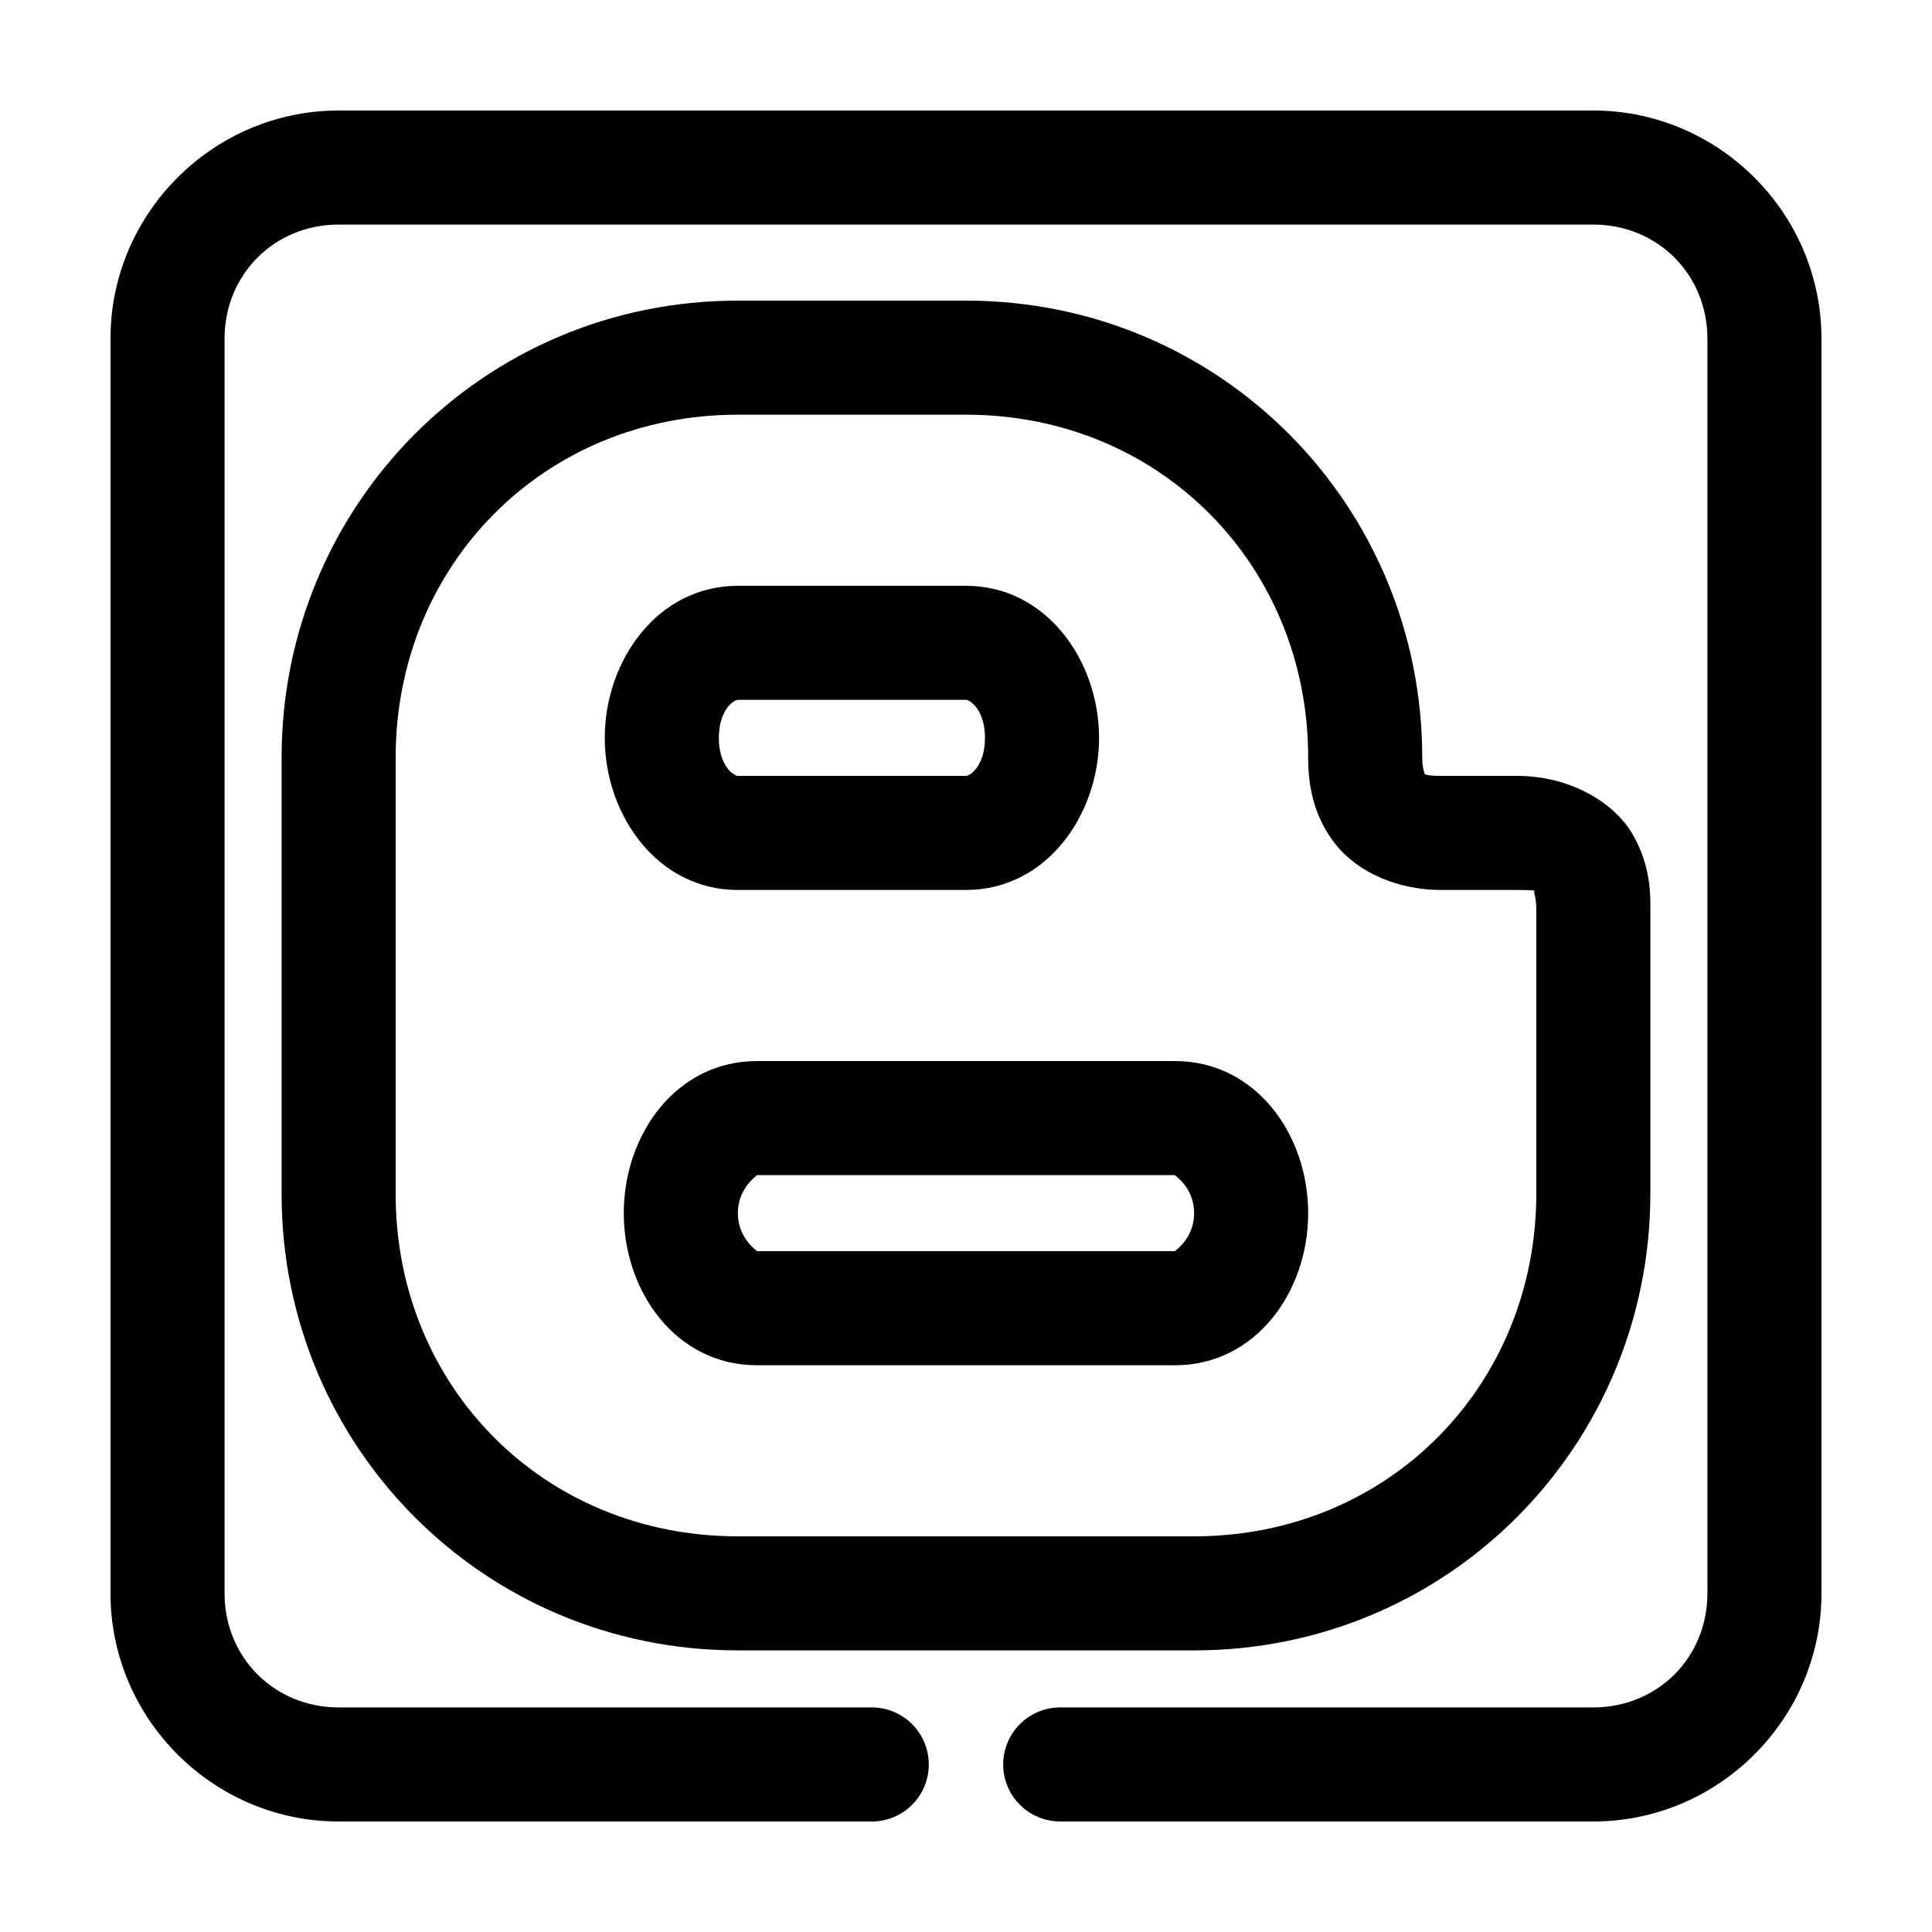
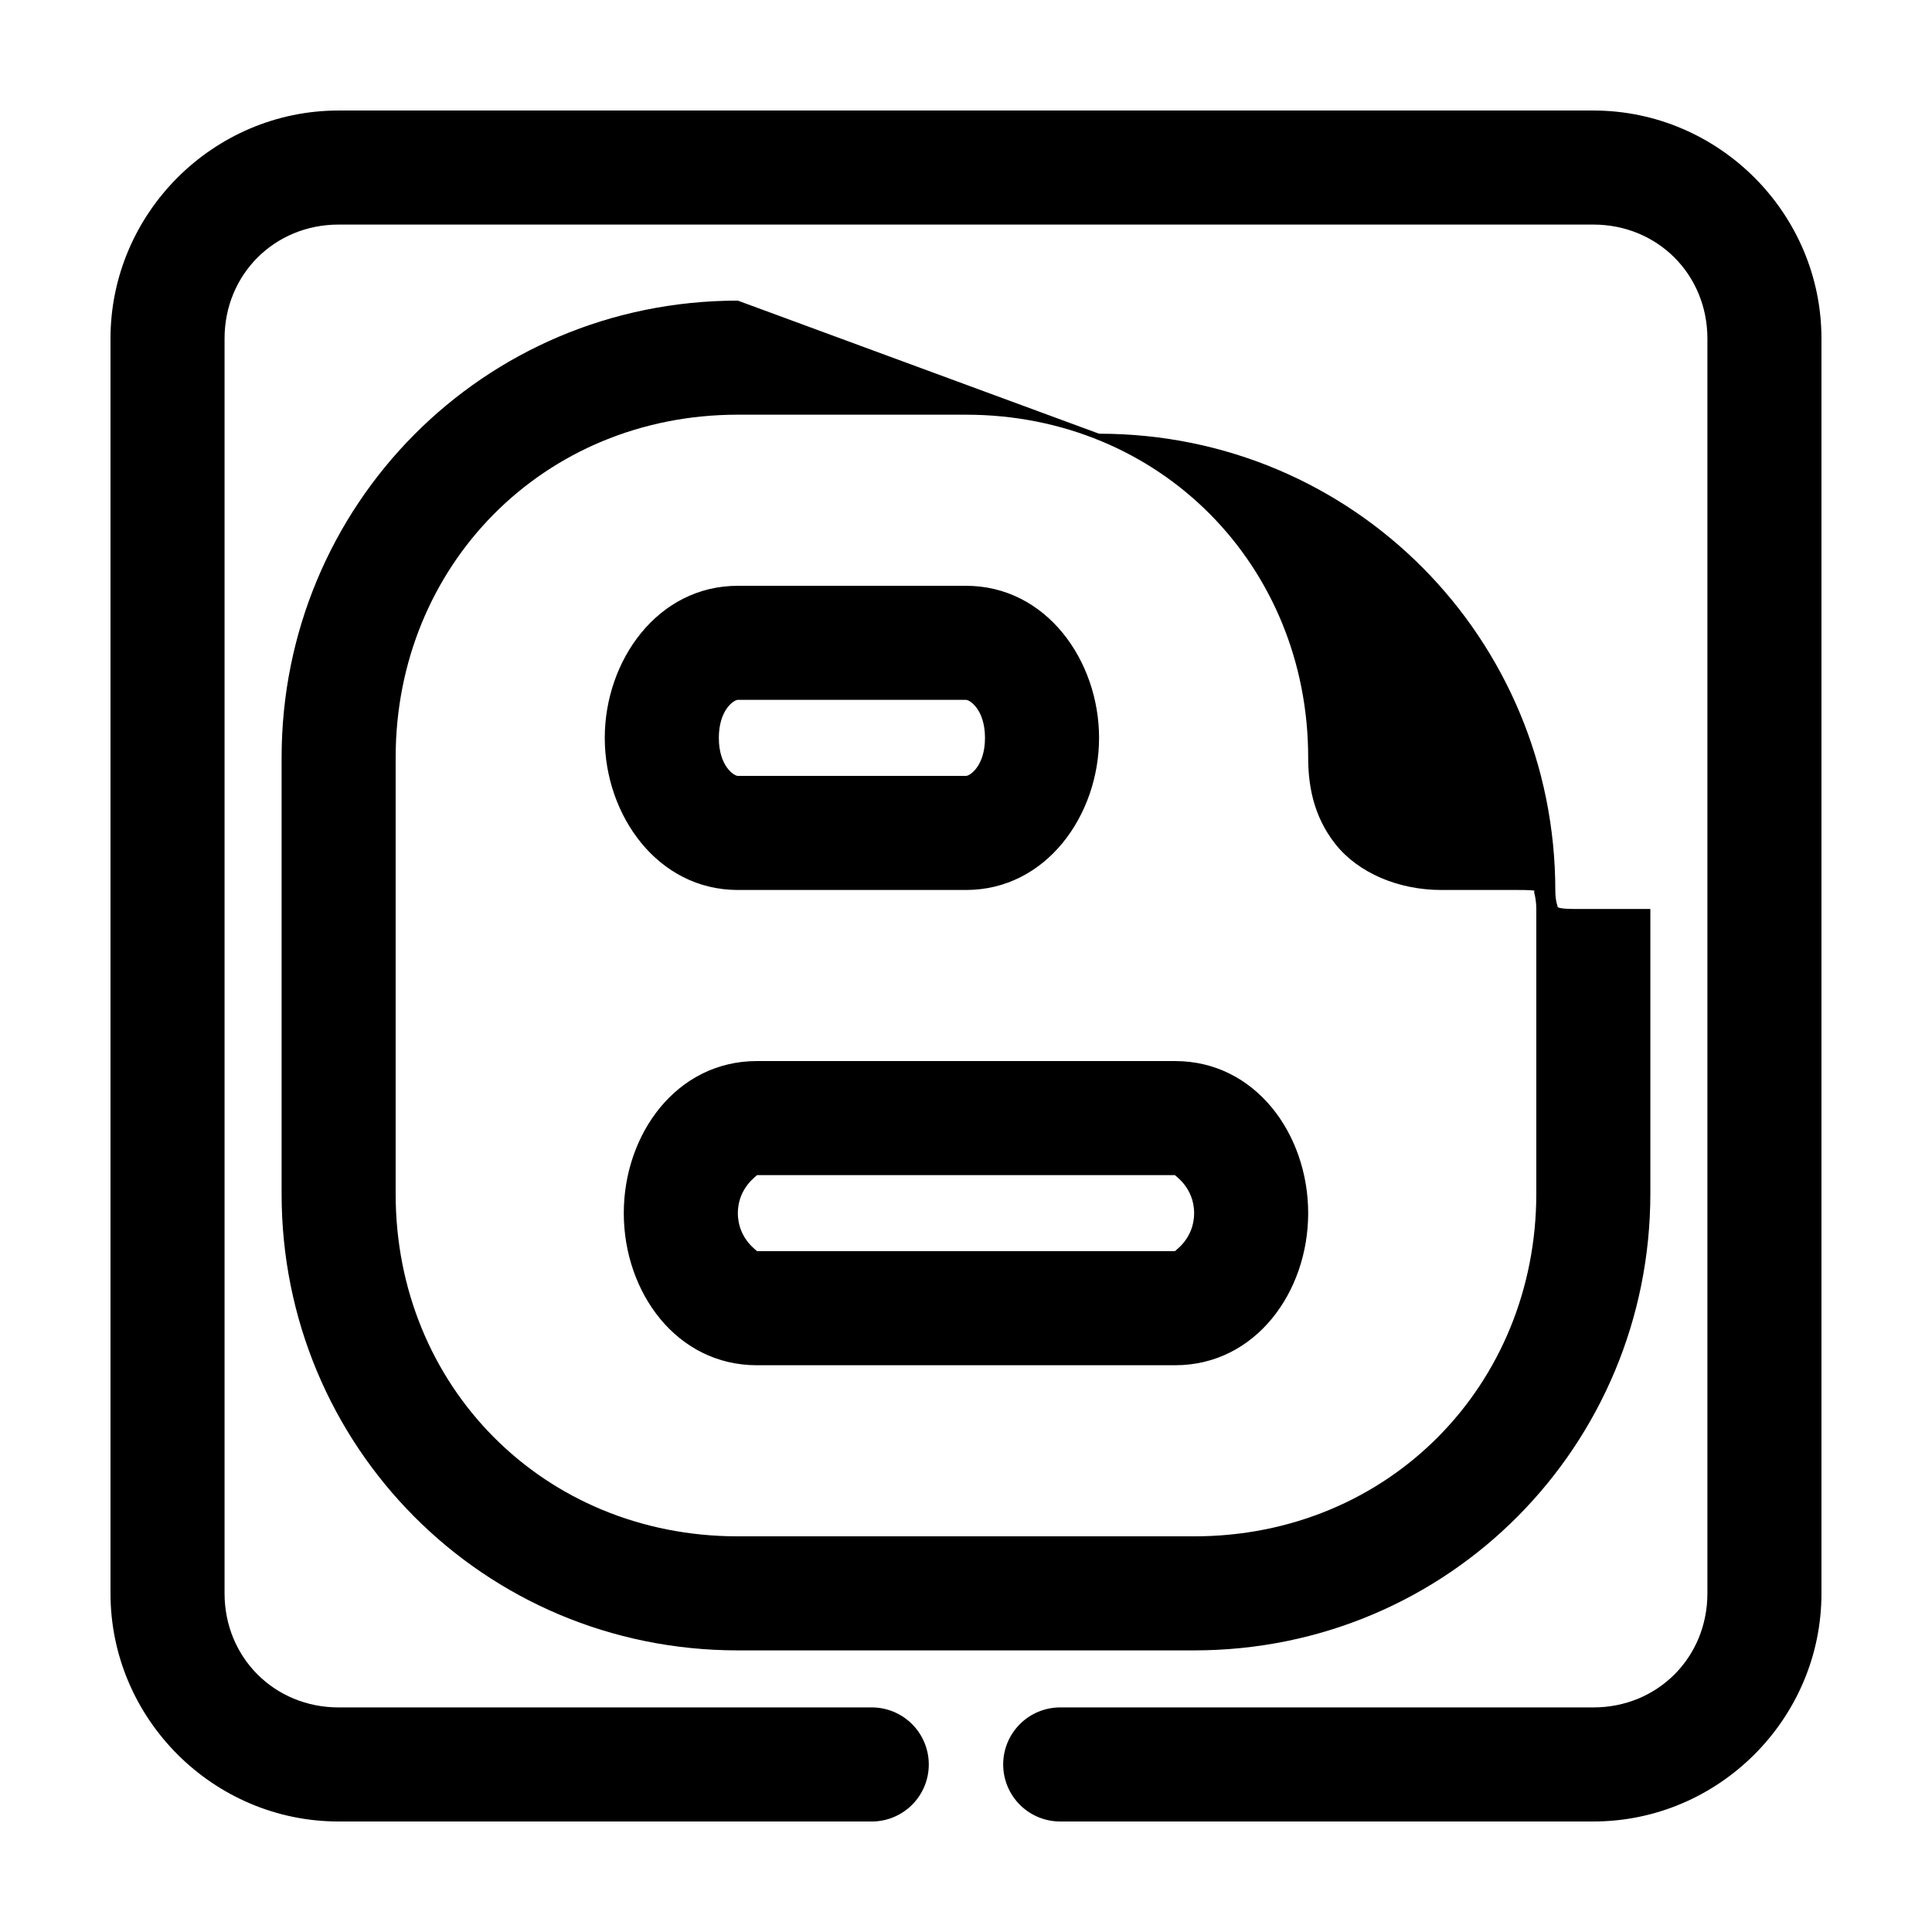
<svg xmlns="http://www.w3.org/2000/svg" fill="#000000" width="800px" height="800px" version="1.1" viewBox="144 144 512 512">
-   <path d="m233.74 173.29c-33.234 0-60.457 27.223-60.457 60.457v332.51c0 33.234 27.223 60.457 60.457 60.457h141.07c4.047 0.059 7.945-1.508 10.824-4.348 2.883-2.84 4.504-6.719 4.504-10.766s-1.621-7.922-4.504-10.762c-2.879-2.844-6.777-4.41-10.824-4.352h-141.07c-17.008 0-30.23-13.219-30.23-30.23v-332.51c0-17.008 13.223-30.23 30.23-30.23h332.51c17.012 0 30.23 13.223 30.23 30.23v332.51c0 17.012-13.219 30.23-30.23 30.23h-141.07c-4.043-0.059-7.945 1.508-10.824 4.352-2.883 2.84-4.504 6.715-4.504 10.762s1.621 7.926 4.504 10.766c2.879 2.84 6.781 4.406 10.824 4.348h141.07c33.234 0 60.457-27.223 60.457-60.457v-332.51c0-33.234-27.223-60.457-60.457-60.457zm105.8 50.379c-67.59 0-120.91 54.449-120.91 121.07v115.72c0 66.621 53.352 120.91 120.91 120.91h120.91c67.586 0 120.91-54.449 120.91-121.07v-75.414c0-2.949 0.324-11.195-4.723-19.836-5.051-8.641-16.871-15.43-30.547-15.43h-20.152c-5.031 0-4.484-0.727-4.406-0.629 0.078 0.098-0.629-1.293-0.629-4.25 0-66.633-53.328-121.07-120.91-121.07zm0 30.23h60.457c51.605 0 90.684 40.082 90.684 90.844 0 6.867 1.172 15.34 7.242 22.984 6.07 7.644 16.719 12.125 28.023 12.125h20.152c6.188 0 4.359 0.383 4.41 0.473 0.051 0.086 0.629 2.113 0.629 4.562v75.414c0 50.77-39.074 90.844-90.684 90.844h-120.91c-51.637 0-90.688-39.918-90.688-90.684v-115.72c0-50.77 39.078-90.844 90.688-90.844zm0 45.344c-21.305 0-35.27 19.859-35.27 40.305 0 20.445 13.965 40.305 35.27 40.305h60.457c21.301 0 35.266-19.859 35.266-40.305 0-20.445-13.965-40.305-35.266-40.305zm0 30.227h60.457c1.023 0 5.035 2.609 5.035 10.078 0 7.465-4.012 10.074-5.035 10.074h-60.457c-1.027 0-5.039-2.609-5.039-10.074 0-7.469 4.012-10.078 5.039-10.078zm5.035 95.723c-21.281 0-35.266 19.34-35.266 40.305 0 20.969 13.984 40.305 35.266 40.305h110.84c21.281 0 35.266-19.371 35.266-40.305 0-20.93-13.984-40.305-35.266-40.305zm0 30.23h110.84c-0.348 0 5.039 3.094 5.039 10.074 0 6.981-5.391 10.078-5.039 10.078h-110.84c0.352 0-5.035-3.133-5.035-10.078 0-6.941 5.387-10.074 5.035-10.074z" />
+   <path d="m233.74 173.29c-33.234 0-60.457 27.223-60.457 60.457v332.51c0 33.234 27.223 60.457 60.457 60.457h141.07c4.047 0.059 7.945-1.508 10.824-4.348 2.883-2.84 4.504-6.719 4.504-10.766s-1.621-7.922-4.504-10.762c-2.879-2.844-6.777-4.41-10.824-4.352h-141.07c-17.008 0-30.23-13.219-30.23-30.23v-332.51c0-17.008 13.223-30.23 30.23-30.23h332.51c17.012 0 30.23 13.223 30.23 30.23v332.51c0 17.012-13.219 30.23-30.23 30.23h-141.07c-4.043-0.059-7.945 1.508-10.824 4.352-2.883 2.84-4.504 6.715-4.504 10.762s1.621 7.926 4.504 10.766c2.879 2.84 6.781 4.406 10.824 4.348h141.07c33.234 0 60.457-27.223 60.457-60.457v-332.51c0-33.234-27.223-60.457-60.457-60.457zm105.8 50.379c-67.59 0-120.91 54.449-120.91 121.07v115.72c0 66.621 53.352 120.91 120.91 120.91h120.91c67.586 0 120.91-54.449 120.91-121.07v-75.414h-20.152c-5.031 0-4.484-0.727-4.406-0.629 0.078 0.098-0.629-1.293-0.629-4.25 0-66.633-53.328-121.07-120.91-121.07zm0 30.23h60.457c51.605 0 90.684 40.082 90.684 90.844 0 6.867 1.172 15.34 7.242 22.984 6.07 7.644 16.719 12.125 28.023 12.125h20.152c6.188 0 4.359 0.383 4.41 0.473 0.051 0.086 0.629 2.113 0.629 4.562v75.414c0 50.77-39.074 90.844-90.684 90.844h-120.91c-51.637 0-90.688-39.918-90.688-90.684v-115.72c0-50.77 39.078-90.844 90.688-90.844zm0 45.344c-21.305 0-35.27 19.859-35.27 40.305 0 20.445 13.965 40.305 35.27 40.305h60.457c21.301 0 35.266-19.859 35.266-40.305 0-20.445-13.965-40.305-35.266-40.305zm0 30.227h60.457c1.023 0 5.035 2.609 5.035 10.078 0 7.465-4.012 10.074-5.035 10.074h-60.457c-1.027 0-5.039-2.609-5.039-10.074 0-7.469 4.012-10.078 5.039-10.078zm5.035 95.723c-21.281 0-35.266 19.34-35.266 40.305 0 20.969 13.984 40.305 35.266 40.305h110.84c21.281 0 35.266-19.371 35.266-40.305 0-20.93-13.984-40.305-35.266-40.305zm0 30.23h110.84c-0.348 0 5.039 3.094 5.039 10.074 0 6.981-5.391 10.078-5.039 10.078h-110.84c0.352 0-5.035-3.133-5.035-10.078 0-6.941 5.387-10.074 5.035-10.074z" />
</svg>